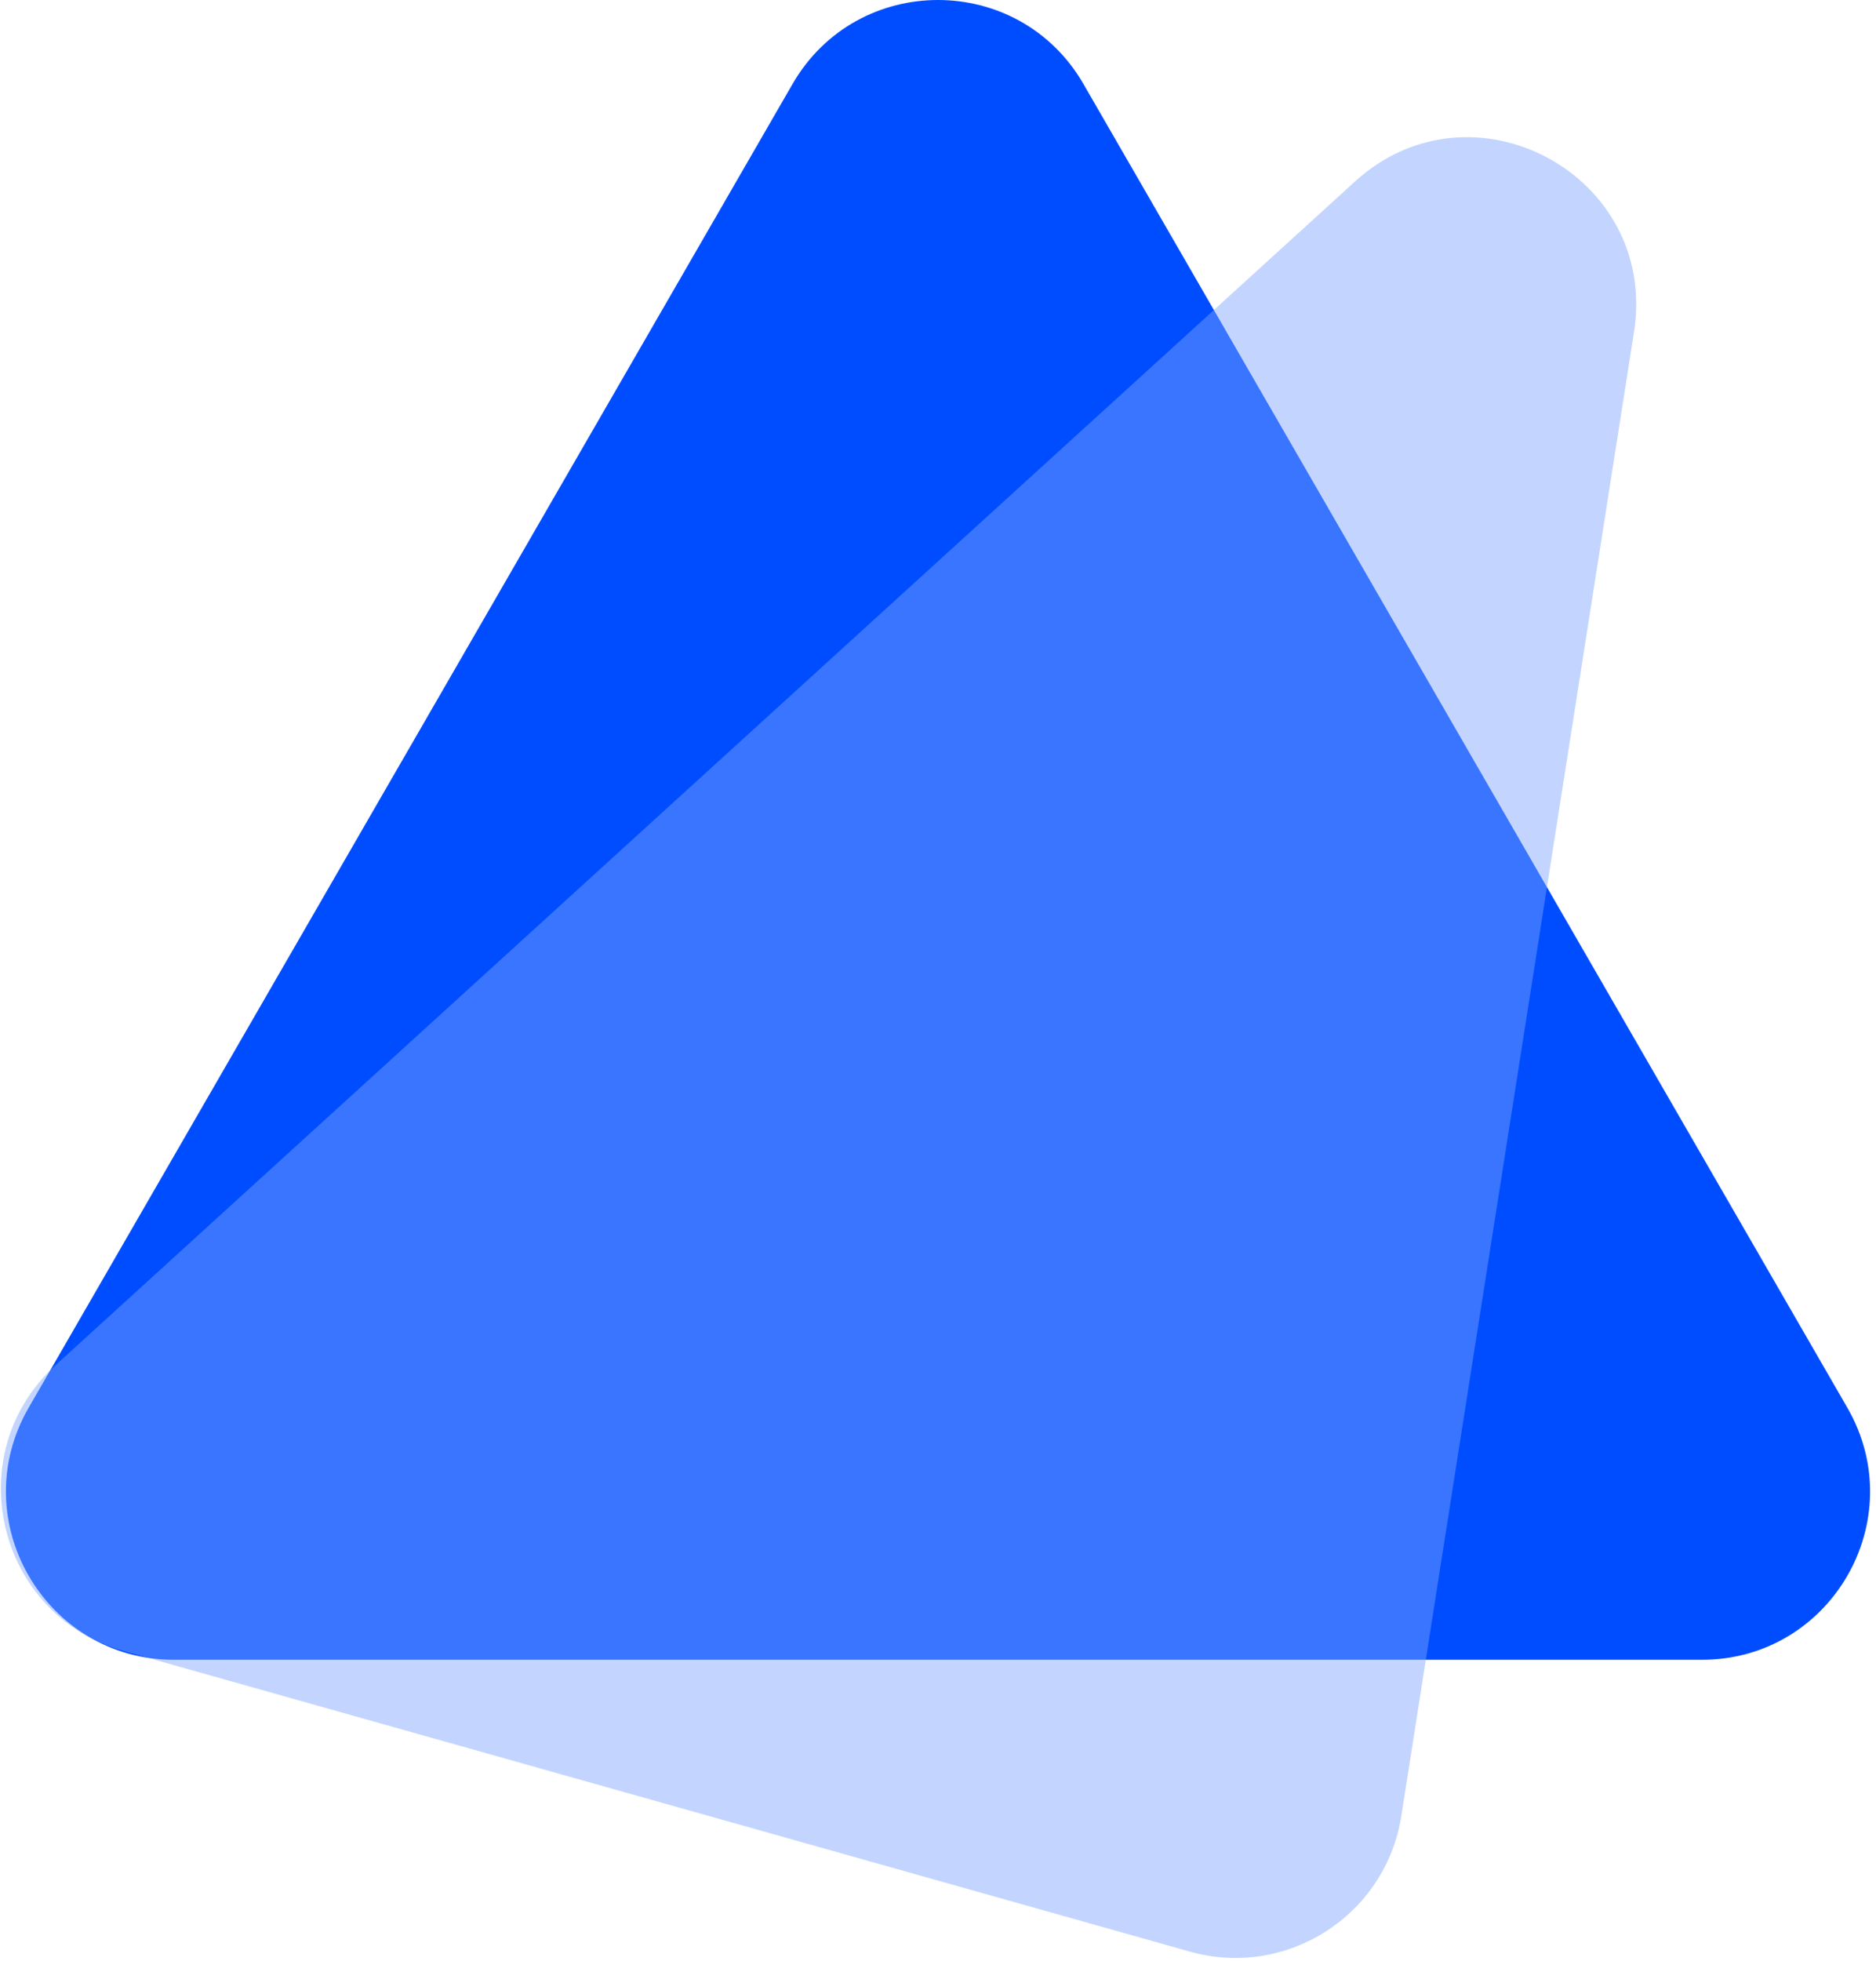
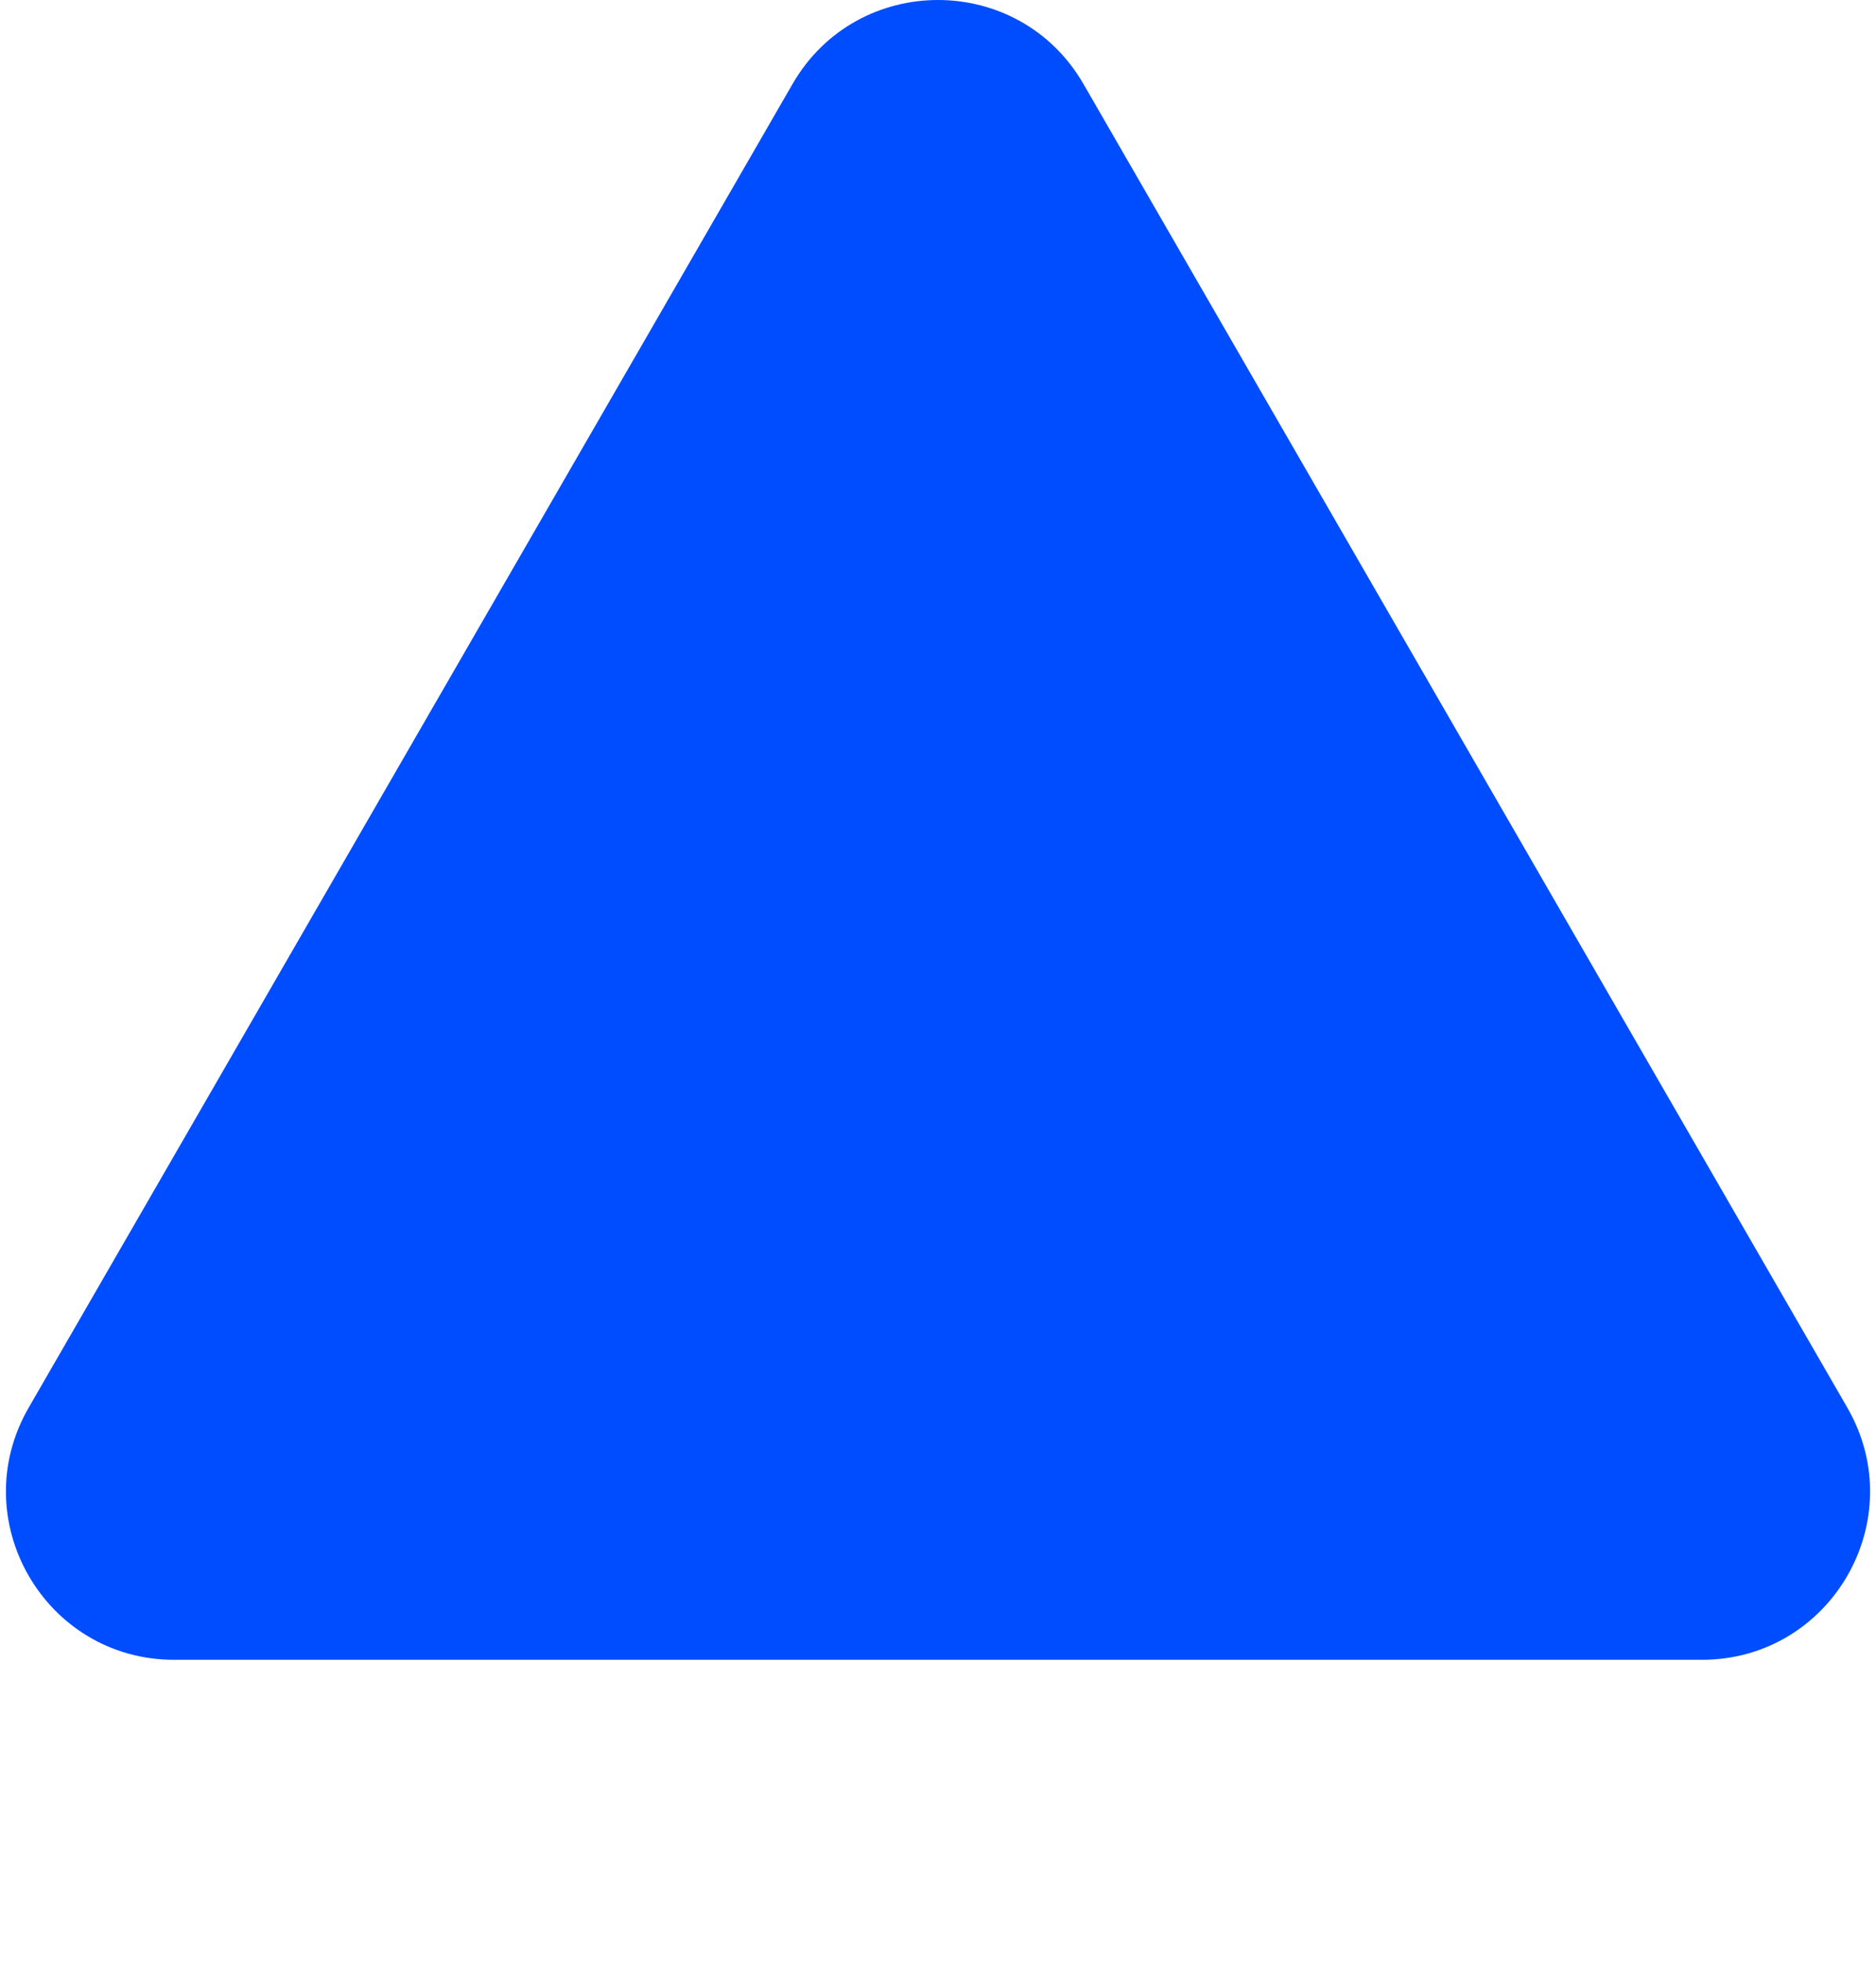
<svg xmlns="http://www.w3.org/2000/svg" width="67" height="70" viewBox="0 0 67 70" fill="none">
  <path d="M28.304 3C30.613 -1 36.387 -1 38.696 3L65.976 50.25C68.286 54.25 65.399 59.25 60.78 59.25H6.22C1.602 59.25 -1.285 54.25 1.024 50.25L28.304 3Z" fill="#004DFF" />
-   <path d="M48.391 6.48C52.58 2.666 59.236 6.249 58.358 11.847L50.048 64.821C49.491 68.374 45.955 70.642 42.493 69.666L4.407 58.933C-0.126 57.655 -1.487 51.892 1.995 48.721L48.391 6.48Z" fill="#7CA3FF" fill-opacity="0.46" />
</svg>